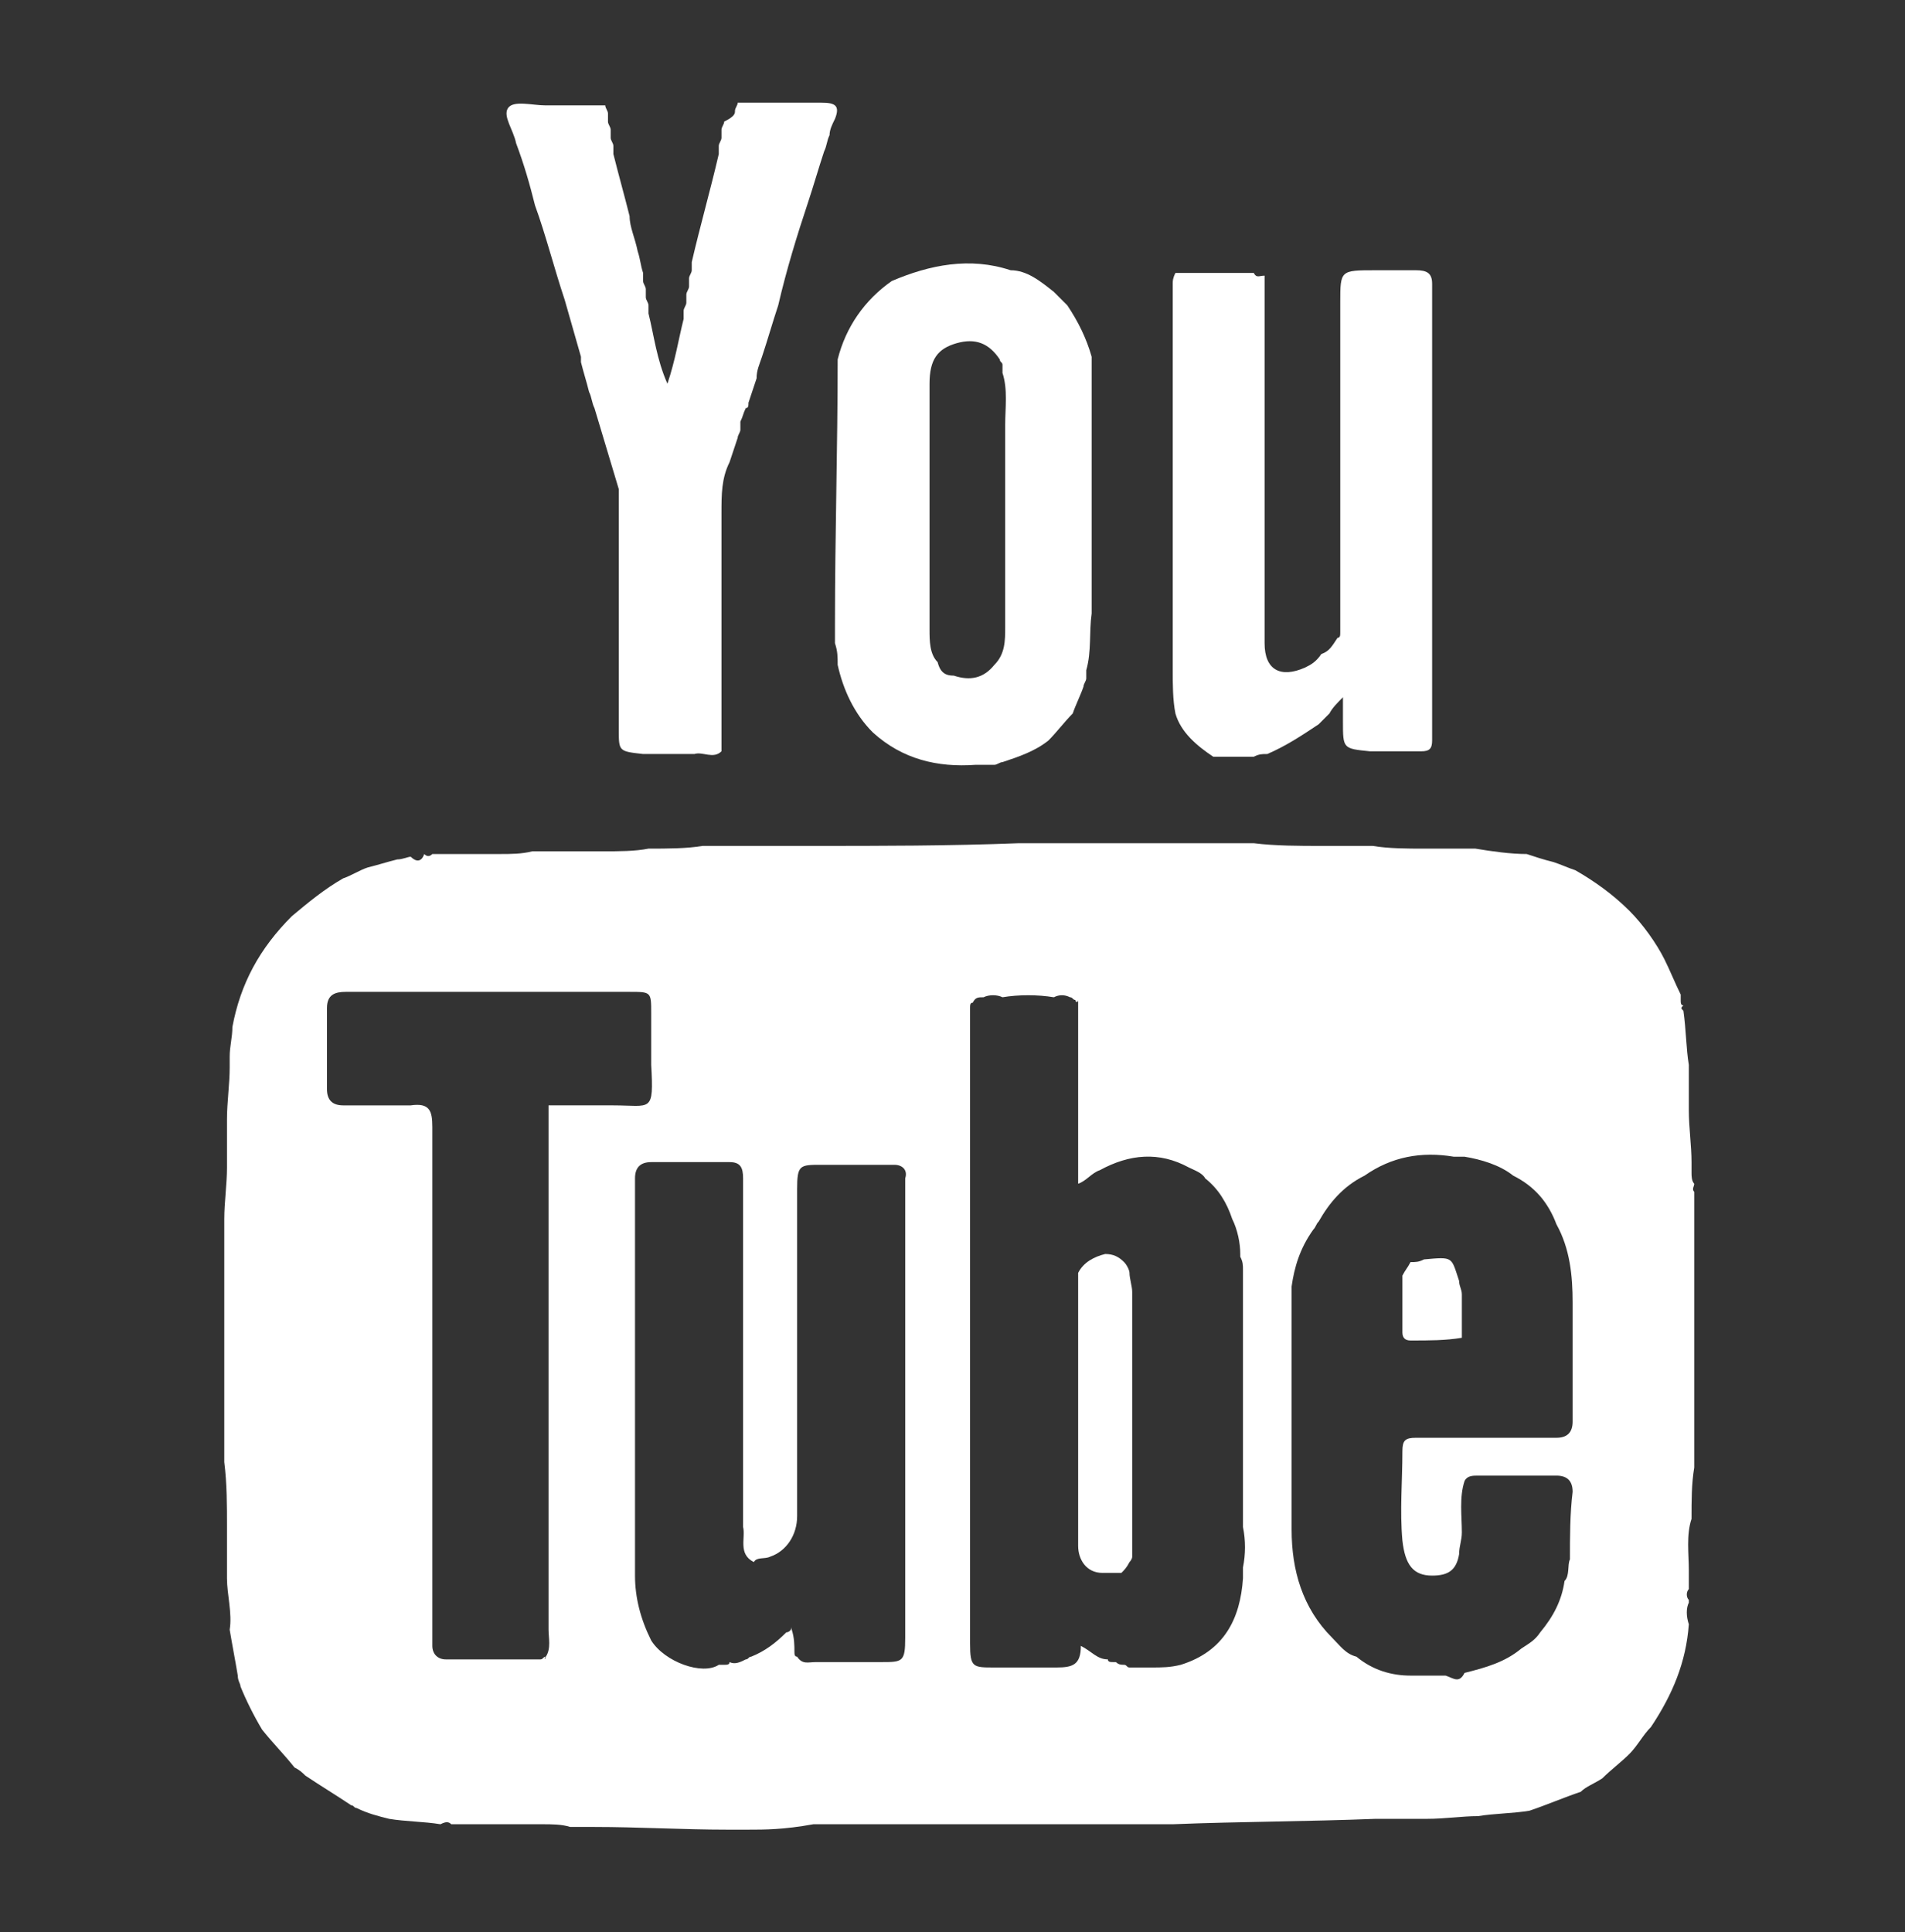
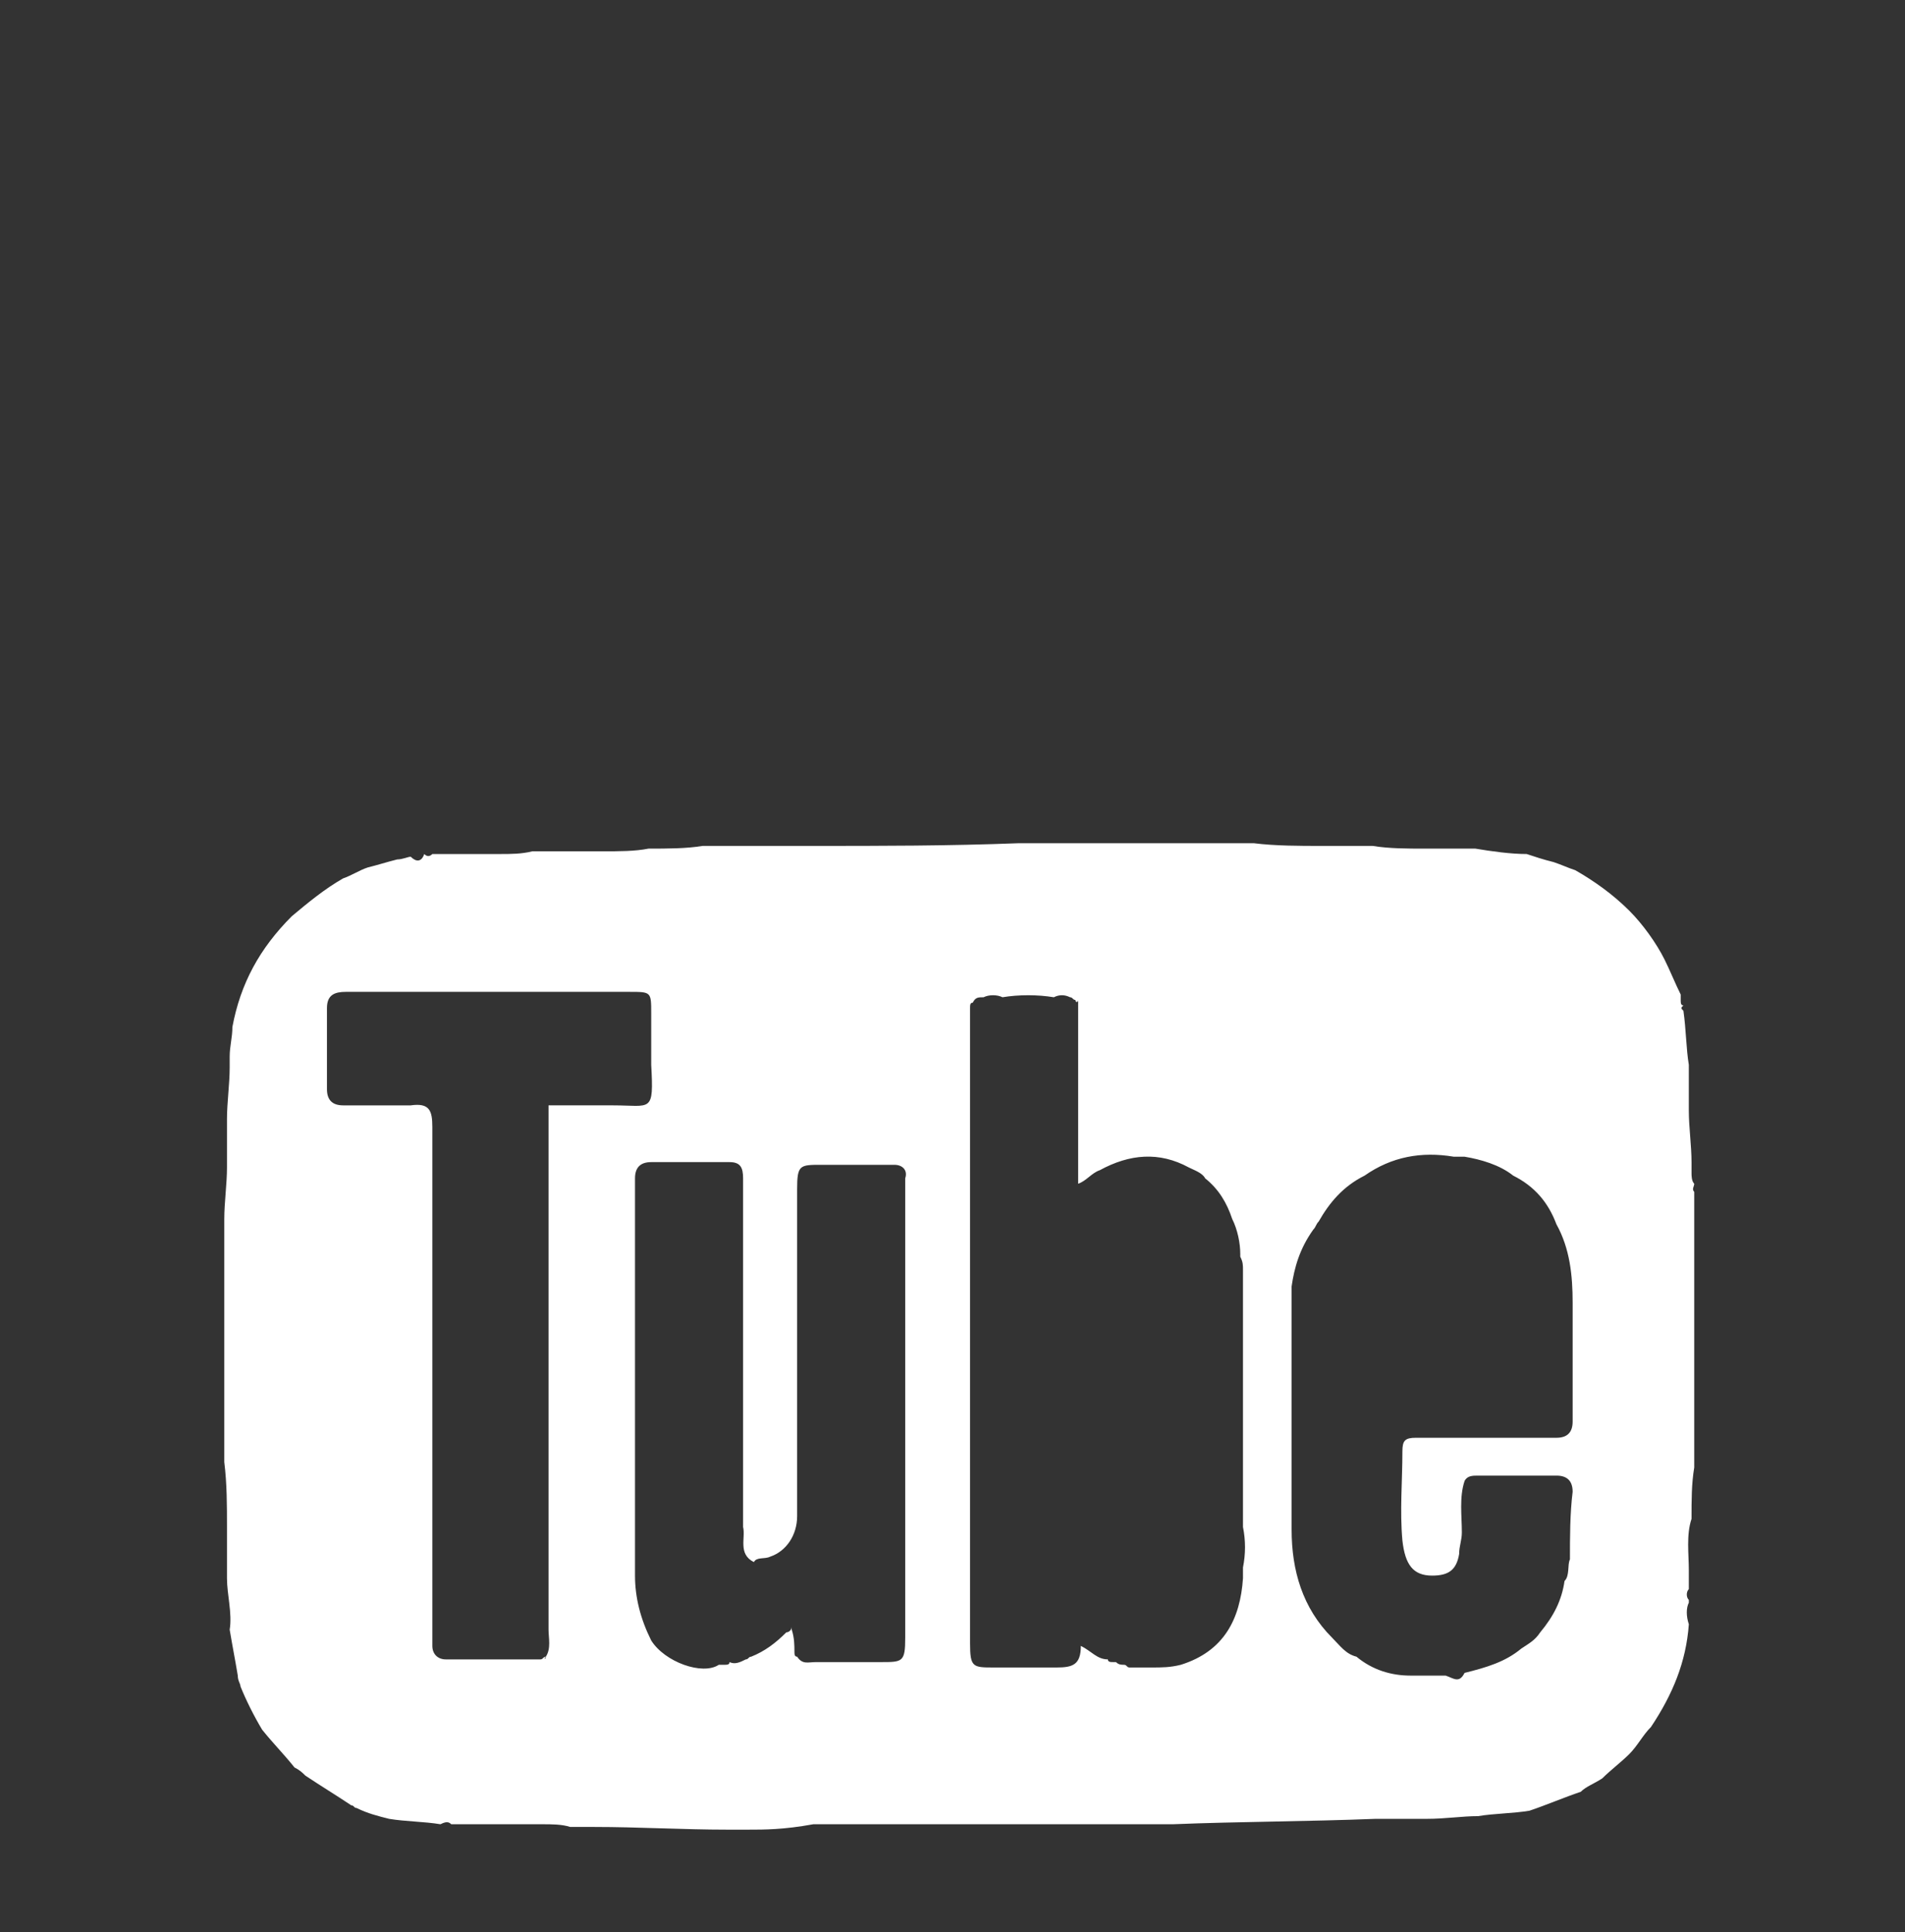
<svg xmlns="http://www.w3.org/2000/svg" version="1.1" id="Capa_1" x="0px" y="0px" viewBox="-402 417.2 70.5 71.5" style="enable-background:new -402 417.2 70.5 71.5;" xml:space="preserve">
  <rect x="-402" y="417.2" width="70.5" height="71.5" fill="#333333" stroke="none" />
  <style type="text/css"> .st0{fill:#FFFFFF;} </style>
  <g id="QHFKEd_2_">
    <path id="XMLID_594_" class="st0" d="M-374.3,484.9c-0.3,0-0.5,0-0.8,0c-1.6,0-3.3-0.1-4.9-0.1c-0.1,0-0.3,0-0.4,0 c-0.2,0-0.3,0-0.5,0c-0.3-0.1-0.7-0.1-1-0.1c-0.6,0-1.3,0-1.9,0c-0.3,0-0.6,0-0.9,0c-0.2,0-0.4,0-0.6,0c-0.1-0.1-0.2-0.1-0.4,0 c-0.6-0.1-1.3-0.1-1.9-0.2c-0.4-0.1-0.8-0.2-1.2-0.4c-0.1,0-0.1-0.1-0.2-0.1l0,0l0,0c-0.6-0.4-1.1-0.7-1.7-1.1 c-0.1-0.1-0.2-0.2-0.4-0.3c-0.4-0.5-0.8-0.9-1.2-1.4c-0.3-0.5-0.6-1.1-0.8-1.6c0-0.1-0.1-0.2-0.1-0.4c-0.1-0.6-0.2-1.1-0.3-1.7 c0.1-0.6-0.1-1.3-0.1-1.9c0-0.2,0-0.4,0-0.6c0-0.1,0-0.3,0-0.4c0-0.1,0-0.2,0-0.3c0-0.1,0-0.2,0-0.3c0-0.1,0-0.2,0-0.3 c0-0.8,0-1.6-0.1-2.4c0-0.5,0-0.9,0-1.4c0-0.6,0-1.3,0-1.9c0-0.2,0-0.3,0-0.5c0,0,0-0.1,0-0.1c0-0.4,0-0.8,0-1.3c0-0.6,0-1.3,0-1.9 c0-0.6,0-1.3,0-1.9c0-0.6,0.1-1.3,0.1-1.9c0-0.3,0-0.7,0-1c0-0.1,0-0.3,0-0.4c0-0.1,0-0.3,0-0.4c0-0.6,0.1-1.3,0.1-1.9 c0-0.1,0-0.1,0-0.2c0-0.1,0-0.1,0-0.2c0-0.4,0.1-0.7,0.1-1.1c0.3-1.6,1-2.9,2.2-4.1c0.6-0.5,1.2-1,1.9-1.4c0.3-0.1,0.6-0.3,0.9-0.4 c0.4-0.1,0.7-0.2,1.1-0.3c0.2,0,0.4-0.1,0.5-0.1c0.2,0.2,0.4,0.2,0.5-0.1c0.1,0.1,0.2,0.1,0.3,0c0.1,0,0.2,0,0.3,0 c0.1,0,0.2,0,0.3,0c0.6,0,1.3,0,1.9,0c0.4,0,0.8,0,1.2-0.1c0.1,0,0.1,0,0.2,0l0.1,0l0,0c0.8,0,1.5,0,2.3,0c0.6,0,1.2,0,1.7-0.1 c0.7,0,1.4,0,2-0.1c0.6,0,1.3,0,1.9,0c0.6,0,1.3,0,1.9,0c0.1,0,0.2,0,0.3,0c2.5,0,5,0,7.6-0.1c0.5,0,0.9,0,1.4,0c0.7,0,1.4,0,2.1,0 c0.3,0,0.6,0,0.9,0l0.1,0l0.1,0c0.3,0,0.6,0,0.9,0c0.6,0,1.3,0,1.9,0c0.4,0,0.8,0,1.3,0c0.8,0.1,1.7,0.1,2.5,0.1c0.6,0,1.3,0,1.9,0 c0.6,0.1,1.3,0.1,1.9,0.1c0.6,0,1.3,0,1.9,0c0.6,0.1,1.3,0.2,1.9,0.2c0.3,0.1,0.6,0.2,1,0.3c0.3,0.1,0.5,0.2,0.8,0.3 c0.7,0.4,1.4,0.9,2,1.5c0.5,0.5,1,1.2,1.3,1.8c0.2,0.4,0.4,0.9,0.6,1.3c0,0.1,0,0.1,0,0.2c0,0.1,0,0.2,0.1,0.2 c-0.1,0.1-0.1,0.1,0,0.2c0.1,0.7,0.1,1.4,0.2,2c0,0.1,0,0.1,0,0.2c0,0.1,0,0.3,0,0.4c0,0.4,0,0.8,0,1.1c0,0.6,0.1,1.3,0.1,1.9 c0,0.1,0,0.3,0,0.4c0,0.1,0,0.3,0.1,0.4c0,0.1-0.1,0.2,0,0.3c0,0.9,0,1.8,0,2.6c0,0.6,0,1.3,0,1.9c0,0.6,0,1.3,0,1.9 c0,0.6,0,1.3,0,1.9c0,0.6,0,1.3,0,1.9c-0.1,0.6-0.1,1.2-0.1,1.9c-0.2,0.6-0.1,1.3-0.1,1.9c0,0.1,0,0.3,0,0.4c0,0.1,0,0.2,0,0.3 c-0.1,0.1-0.1,0.3,0,0.4l0,0.1c-0.1,0.2-0.1,0.5,0,0.8c-0.1,1.4-0.6,2.6-1.4,3.8c-0.3,0.3-0.5,0.7-0.8,1c-0.3,0.3-0.7,0.6-1,0.9 c-0.3,0.2-0.6,0.3-0.8,0.5c-0.6,0.2-1.3,0.5-1.9,0.7c-0.6,0.1-1.3,0.1-1.9,0.2c-0.6,0-1.2,0.1-1.9,0.1c-0.6,0-1.3,0-1.9,0 c-2.5,0.1-5,0.1-7.5,0.2c-0.6,0-1.3,0-1.9,0c-0.6,0-1.3,0-1.9,0c-0.6,0-1.3,0-1.9,0c-0.7,0-1.3,0-2,0c-0.6,0-1.2,0-1.8,0 c-0.6,0-1.3,0-1.9,0c-0.6,0-1.3,0-1.9,0C-373,484.9-373.7,484.9-374.3,484.9z M-362.2,454.2c-0.1,0-0.1-0.1-0.2-0.1 c-0.2-0.1-0.4-0.1-0.6,0c-0.6-0.1-1.3-0.1-1.9,0c-0.2-0.1-0.5-0.1-0.7,0c-0.2,0-0.3,0-0.4,0.2l0,0c-0.1,0-0.1,0.1-0.1,0.2 c0,0.1,0,0.3,0,0.4c0,0.6,0,1.3,0,1.9c0,0.6,0,1.3,0,1.9c0,0.6,0,1.3,0,1.9c0,0.6,0,1.3,0,1.9c0,0.6,0,1.3,0,1.9c0,0.6,0,1.3,0,1.9 c0,0.6,0,1.3,0,1.9c0,0.6,0,1.3,0,1.9c0,0.6,0,1.3,0,1.9c0,0.6,0,1.3,0,1.9c0,0.6,0,1.3,0,1.9c0,0.6,0,1.3,0,1.9c0,0.1,0,0.2,0,0.3 c0,0.9,0.1,0.9,0.9,0.9c0.8,0,1.5,0,2.3,0c0.6,0,0.9-0.1,0.9-0.8c0.4,0.2,0.6,0.5,1,0.5l0,0c0,0.1,0.1,0.1,0.2,0.1l0,0l0.1,0 c0.1,0.1,0.2,0.1,0.3,0.1c0.1,0,0.1,0.1,0.2,0.1c0.1,0,0.1,0,0.2,0c0.2,0,0.4,0,0.6,0c0.4,0,0.7,0,1.1-0.1c1.6-0.5,2.2-1.7,2.3-3.2 c0-0.1,0-0.1,0-0.2c0-0.1,0-0.1,0-0.2c0.1-0.5,0.1-1,0-1.5c0-0.6,0-1.3,0-1.9c0-0.6,0-1.3,0-1.9c0-0.6,0-1.3,0-1.9 c0-0.6,0-1.3,0-1.9c0-0.6,0-1.3,0-1.9c0-0.2,0-0.3-0.1-0.5c0,0,0-0.1,0-0.1c0-0.4-0.1-0.9-0.3-1.3c-0.2-0.6-0.5-1.1-1-1.5 c-0.1-0.2-0.4-0.3-0.6-0.4c-1.1-0.6-2.2-0.5-3.3,0.1c-0.3,0.1-0.5,0.4-0.8,0.5c0-0.2,0-0.4,0-0.6c0-0.6,0-1.3,0-1.9 c0-0.6,0-1.3,0-1.9c0-0.6,0-1.3,0-1.9c0-0.2,0-0.3,0-0.5C-362.1,454.3-362.2,454.3-362.2,454.2L-362.2,454.2z M-372.9,477.6 c0.1,0,0.2-0.1,0.2-0.2l0,0.1c0.1,0.3,0.1,0.6,0.1,0.8c0,0.1,0,0.2,0.1,0.2c0.2,0.3,0.4,0.2,0.7,0.2c0.8,0,1.6,0,2.4,0 c0.8,0,0.9,0,0.9-0.9c0-3.4,0-6.8,0-10.2c0-2.3,0-4.5,0-6.8c0.1-0.3-0.1-0.5-0.4-0.5c-0.9,0-1.8,0-2.7,0c-0.8,0-0.9,0-0.9,0.9 c0,4,0,8.1,0,12.1c0,0.7-0.4,1.3-1,1.5c-0.2,0.1-0.5,0-0.6,0.2c-0.6-0.3-0.3-0.9-0.4-1.3c0-0.6,0-1.3,0-1.9c0-0.6,0-1.3,0-1.9 c0-0.6,0-1.3,0-1.9c0-0.6,0-1.3,0-1.9c0-0.6,0-1.3,0-1.9c0-0.6,0-1.3,0-1.9c0-0.5,0-1,0-1.5c0-0.4-0.1-0.6-0.5-0.6c-1,0-2,0-2.9,0 c-0.4,0-0.6,0.2-0.6,0.6c0,0.5,0,1,0,1.4c0,0.6,0,1.3,0,1.9c0,0.6,0,1.3,0,1.9c0,0.6,0,1.3,0,1.9c0,0.6,0,1.3,0,1.9 c0,0.6,0,1.3,0,1.9c0,0.6,0,1.3,0,1.9c0,0.6,0,1.3,0,1.9c0,0.8,0.2,1.6,0.6,2.4c0.5,0.8,1.9,1.3,2.5,0.9c0.1,0,0.2,0,0.2,0 c0.1,0,0.2,0,0.2-0.1c0.2,0.1,0.4,0,0.6-0.1c0.1,0,0.1-0.1,0.2-0.1l0,0C-373.7,478.3-373.3,478-372.9,477.6L-372.9,477.6z M-354.2,464.8c0,0.5,0,0.9,0,1.4c0,0.6,0,1.3,0,1.9c0,0.6,0,1.3,0,1.9c0,0.6,0,1.3,0,1.9c0,0.6,0,1.3,0,1.9c0,1.5,0.4,2.9,1.5,4 c0.3,0.3,0.5,0.6,0.9,0.7c0.6,0.5,1.3,0.7,2,0.7c0.2,0,0.3,0,0.5,0c0.1,0,0.3,0,0.4,0c0.1,0,0.2,0,0.4,0c0.3,0.1,0.5,0.3,0.7-0.1 l0,0c0.8-0.2,1.5-0.4,2.1-0.9c0.3-0.2,0.5-0.3,0.7-0.6c0.5-0.6,0.8-1.2,0.9-1.9c0.2-0.2,0.1-0.6,0.2-0.8c0-0.8,0-1.7,0.1-2.5 c0-0.4-0.2-0.6-0.6-0.6c-1,0-1.9,0-2.9,0c-0.2,0-0.4,0-0.5,0.2c-0.2,0.6-0.1,1.3-0.1,1.9c0,0.3-0.1,0.5-0.1,0.8 c-0.1,0.6-0.4,0.8-1,0.8c-0.7,0-1-0.4-1.1-1.3c-0.1-1.1,0-2.2,0-3.3c0-0.4,0.1-0.5,0.5-0.5c1.2,0,2.4,0,3.6,0c0.5,0,1,0,1.6,0 c0.4,0,0.6-0.2,0.6-0.6c0-1.5,0-2.9,0-4.4c0-1-0.1-2-0.6-2.9c-0.3-0.8-0.8-1.4-1.6-1.8l0,0c-0.5-0.4-1.2-0.6-1.8-0.7 c-0.1,0-0.1,0-0.2,0c-0.1,0-0.1,0-0.2,0c-1.2-0.2-2.3,0-3.3,0.7c-0.8,0.4-1.3,1-1.7,1.7c-0.1,0.1-0.1,0.2-0.2,0.3 C-353.9,463.4-354.1,464.1-354.2,464.8z M-381.8,478.5c0.2-0.3,0.1-0.7,0.1-1c0-0.6,0-1.3,0-1.9c0-0.6,0-1.3,0-1.9 c0-0.6,0-1.3,0-1.9c0-0.6,0-1.3,0-1.9c0-0.6,0-1.3,0-1.9c0-0.6,0-1.3,0-1.9c0-0.6,0-1.3,0-1.9c0-0.6,0-1.3,0-1.9c0-0.6,0-1.3,0-1.9 c0-0.6,0-1.3,0-1.9c0-0.1,0-0.2,0-0.4c0.6,0,1.2,0,1.8,0c0.2,0,0.4,0,0.6,0c1.4,0,1.5,0.3,1.4-1.5c0-0.6,0-1.3,0-1.9 c0-0.8,0-0.8-0.8-0.8c-0.6,0-1.2,0-1.7,0c-2.9,0-5.9,0-8.8,0c-0.4,0-0.7,0.1-0.7,0.6c0,1,0,2,0,3c0,0.4,0.2,0.6,0.6,0.6 c0.6,0,1.3,0,1.9,0c0.2,0,0.4,0,0.6,0c0.7-0.1,0.8,0.2,0.8,0.8c0,4.3,0,8.6,0,12.9c0,2.1,0,4.2,0,6.3c0,0.3,0.2,0.5,0.5,0.5 c1.2,0,2.3,0,3.5,0c0.1,0,0.1-0.1,0.2-0.1C-381.9,478.6-381.8,478.6-381.8,478.5z" />
-     <path id="XMLID_593_" class="st0" d="M-374.8,421.3c0-0.1,0.1-0.2,0.1-0.3c1,0,2.1,0,3.1,0c0.5,0,0.7,0.1,0.5,0.6 c-0.1,0.2-0.2,0.4-0.2,0.6c-0.1,0.2-0.1,0.4-0.2,0.6c-0.2,0.6-0.4,1.3-0.6,1.9c-0.4,1.2-0.8,2.5-1.1,3.8c-0.2,0.6-0.4,1.3-0.6,1.9 c-0.1,0.3-0.2,0.5-0.2,0.8c-0.1,0.3-0.2,0.6-0.3,0.9c0,0.1,0,0.2-0.1,0.2c-0.1,0.2-0.1,0.3-0.2,0.5c0,0.1,0,0.2,0,0.3 c0,0.1-0.1,0.2-0.1,0.3c-0.1,0.3-0.2,0.6-0.3,0.9c-0.3,0.6-0.3,1.2-0.3,1.9c0,0.6,0,1.3,0,1.9c0,0.6,0,1.3,0,1.9c0,0.6,0,1.3,0,1.9 c0,0.6,0,1.3,0,1.9c0,0.4,0,0.8,0,1.1c0,0,0,0.1,0,0.1c-0.3,0.3-0.7,0-1,0.1c-0.6,0-1.3,0-1.9,0c-0.9-0.1-0.9-0.1-0.9-0.9 c0-0.2,0-0.3,0-0.5c0-0.6,0-1.3,0-1.9c0-0.6,0-1.3,0-1.9c0-0.6,0-1.3,0-1.9c0-0.6,0-1.3,0-1.9c0-0.3,0-0.5,0-0.8 c-0.3-1-0.6-2-0.9-3c-0.1-0.2-0.1-0.4-0.2-0.6c-0.1-0.4-0.2-0.7-0.3-1.1c0-0.1,0-0.1,0-0.2c-0.2-0.7-0.4-1.4-0.6-2.1 c-0.4-1.2-0.7-2.4-1.1-3.5c-0.2-0.8-0.4-1.5-0.7-2.3c-0.1-0.5-0.5-1-0.3-1.3c0.2-0.3,0.9-0.1,1.4-0.1c0.7,0,1.5,0,2.2,0 c0,0.1,0.1,0.2,0.1,0.3c0,0.1,0,0.2,0,0.3c0,0.1,0.1,0.2,0.1,0.3c0,0.1,0,0.2,0,0.3c0,0.1,0.1,0.2,0.1,0.3c0,0.1,0,0.2,0,0.3 c0.2,0.8,0.4,1.5,0.6,2.3c0,0.4,0.2,0.8,0.3,1.3c0.1,0.3,0.1,0.5,0.2,0.8c0,0.1,0,0.2,0,0.3c0,0.1,0.1,0.2,0.1,0.3 c0,0.1,0,0.2,0,0.3c0,0.1,0.1,0.2,0.1,0.3c0,0.1,0,0.2,0,0.3c0.2,0.8,0.3,1.7,0.7,2.6c0.3-0.9,0.4-1.6,0.6-2.4c0-0.1,0-0.2,0-0.3 c0-0.1,0.1-0.2,0.1-0.3c0-0.1,0-0.2,0-0.3c0-0.1,0.1-0.2,0.1-0.3c0-0.1,0-0.2,0-0.3c0-0.1,0.1-0.2,0.1-0.3c0-0.1,0-0.2,0-0.3 c0.3-1.3,0.7-2.7,1-4c0-0.1,0-0.2,0-0.3c0-0.1,0.1-0.2,0.1-0.3c0-0.1,0-0.2,0-0.3c0-0.1,0.1-0.2,0.1-0.3 C-374.8,421.5-374.8,421.4-374.8,421.3z" />
-     <path id="XMLID_588_" class="st0" d="M-363,428c0.2,0.2,0.3,0.3,0.5,0.5c0.4,0.6,0.7,1.2,0.9,1.9c0,0.3,0,0.5,0,0.8 c0,0.1,0,0.2,0,0.2c0,0.3,0,0.6,0,0.9c0,0.6,0,1.2,0,1.9c0,0.6,0,1.3,0,1.9c0,0.6,0,1.2,0,1.9c0,0.6,0,1.3,0,1.9 c-0.1,0.7,0,1.4-0.2,2.1c0,0.1,0,0.2,0,0.3c0,0.1-0.1,0.2-0.1,0.3c-0.1,0.3-0.3,0.7-0.4,1c-0.3,0.3-0.6,0.7-0.9,1 c-0.5,0.4-1.1,0.6-1.7,0.8c-0.1,0-0.2,0.1-0.3,0.1c-0.2,0-0.5,0-0.7,0c-1.4,0.1-2.7-0.2-3.8-1.2c-0.7-0.7-1.1-1.6-1.3-2.5 c0-0.3,0-0.5-0.1-0.8c0,0,0-0.1,0-0.1c0-0.2,0-0.4,0-0.6c0-3.3,0.1-6.5,0.1-9.8c0.3-1.2,1-2.2,2-2.9c1.4-0.6,2.9-0.9,4.4-0.4 C-364,427.2-363.5,427.6-363,428z M-366.7,442.2c0.6,0.2,1.1,0.1,1.5-0.4c0.4-0.4,0.4-0.9,0.4-1.4c0-2.5,0-5,0-7.5 c0-0.6,0.1-1.3-0.1-1.9c0-0.1,0-0.2,0-0.3c0-0.1-0.1-0.1-0.1-0.2c-0.4-0.6-0.9-0.8-1.6-0.6c-0.7,0.2-1,0.6-1,1.5c0,3,0,6.1,0,9.1 c0,0.4,0,0.9,0.3,1.2C-367.2,442.1-367,442.2-366.7,442.2z" />
-     <path id="XMLID_587_" class="st0" d="M-349.8,466.8c-0.2,0-0.3-0.1-0.3-0.3c0-0.5,0-1,0-1.5c0-0.2,0-0.4,0-0.6 c0.1-0.2,0.2-0.3,0.3-0.5c0.2,0,0.3,0,0.5-0.1c1.1-0.1,1-0.1,1.3,0.8c0,0.2,0.1,0.3,0.1,0.5c0,0.3,0,0.7,0,1c0,0.2,0,0.4,0,0.6 C-348.5,466.8-349.1,466.8-349.8,466.8z" />
-     <path id="XMLID_586_" class="st0" d="M-360.5,475.4c-0.2,0-0.5,0-0.7,0c-0.6,0-0.9-0.5-0.9-1c0-0.2,0-0.4,0-0.6c0-0.6,0-1.3,0-1.9 c0-0.6,0-1.3,0-1.9c0-0.6,0-1.3,0-1.9c0-0.6,0-1.3,0-1.9c0-0.6,0-1.3,0-1.9c0.2-0.4,0.6-0.6,1-0.7c0.3,0,0.5,0.1,0.7,0.3 c0.1,0.1,0.2,0.3,0.2,0.4l0,0c0,0.2,0.1,0.5,0.1,0.7c0,3.1,0,6.2,0,9.3c0,0.2,0,0.3,0,0.5c0,0.1-0.1,0.2-0.1,0.2 C-360.3,475.2-360.4,475.3-360.5,475.4z" />
-     <path id="XMLID_585_" class="st0" d="M-356.9,445.2c-0.1,0-0.2,0-0.2,0c-0.6-0.4-1.2-0.9-1.4-1.6c-0.1-0.5-0.1-1.1-0.1-1.6 c0-4.8,0-9.6,0-14.3c0-0.1,0-0.2,0.1-0.4c1,0,1.9,0,2.9,0c0.1,0.2,0.2,0.1,0.4,0.1c0,0.6,0,1.2,0,1.8c0,3.9,0,7.9,0,11.8 c0,1,0.6,1.3,1.5,0.9c0.2-0.1,0.4-0.2,0.6-0.5c0.3-0.1,0.4-0.3,0.6-0.6c0.1,0,0.1-0.1,0.1-0.2c0-0.3,0-0.5,0-0.8c0-0.6,0-1.3,0-1.9 c0-0.6,0-1.3,0-1.9c0-0.6,0-1.3,0-1.9c0-0.6,0-1.3,0-1.9c0-0.6,0-1.3,0-1.9c0-0.6,0-1.3,0-1.9c0-1.2,0-1.2,1.3-1.2c0.5,0,1,0,1.5,0 c0.4,0,0.6,0.1,0.6,0.5c0,0.2,0,0.5,0,0.7c0,0.6,0,1.3,0,1.9c0,0.6,0,1.3,0,1.9c0,0.6,0,1.3,0,1.9c0,0.6,0,1.3,0,1.9 c0,0.6,0,1.3,0,1.9c0,0.6,0,1.3,0,1.9c0,0.6,0,1.3,0,1.9c0,0.6,0,1.3,0,1.9c0,0.3,0,0.7,0,1c0,0.3-0.1,0.4-0.4,0.4 c-0.6,0-1.3,0-1.9,0c-1-0.1-1-0.1-1-1.1c0-0.1,0-0.2,0-0.3c0-0.2,0-0.3,0-0.6c-0.2,0.2-0.4,0.4-0.5,0.6c-0.1,0.1-0.2,0.2-0.4,0.4 c-0.6,0.4-1.2,0.8-1.9,1.1c-0.2,0-0.3,0-0.5,0.1c0,0-0.1,0-0.1,0c-0.3,0-0.5,0-0.8,0C-356.9,445.2-356.9,445.2-356.9,445.2z" />
  </g>
</svg>